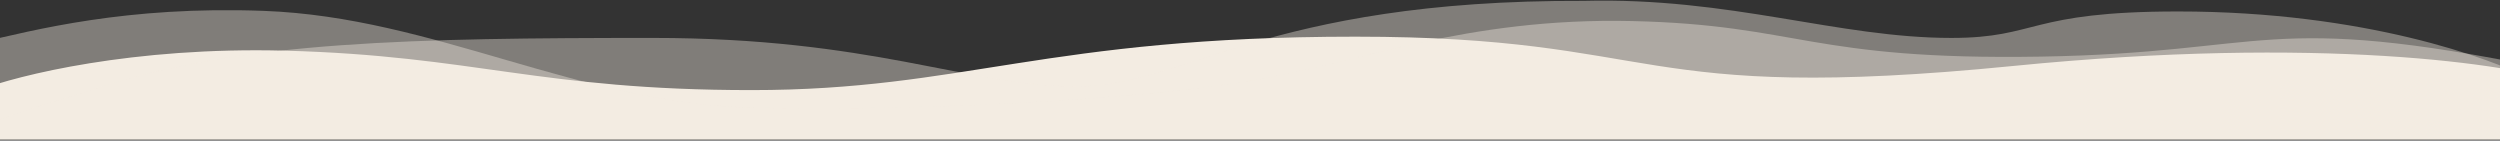
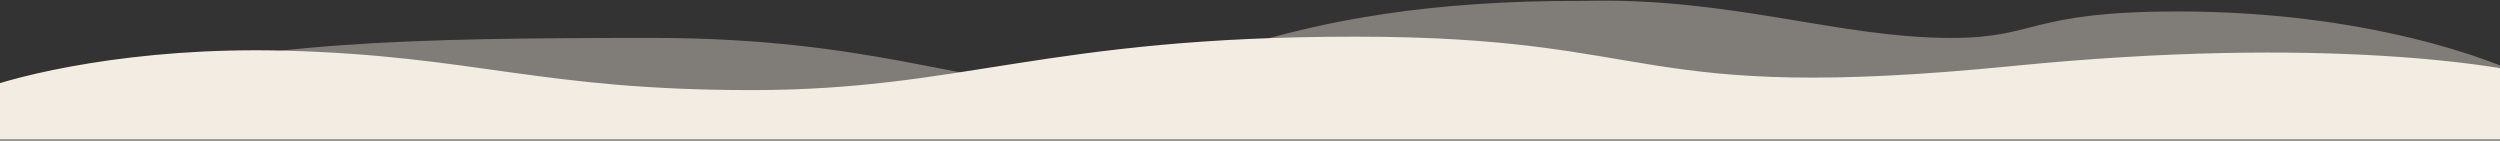
<svg xmlns="http://www.w3.org/2000/svg" width="1921" height="108" viewBox="0 0 1921 108" fill="none">
  <rect x="0" y="0" width="1921" height="108" fill="#333333" stroke="none" />
  <path d="M218.964 38.929C102.166 35.801 13.617 57.827 -16.057 69.231L-16.057 107.189L1970.94 107.189V63.366C1928.21 49.355 1783.64 27.199 1547.19 50.659C1251.63 79.983 1280.12 28.177 1041.54 28.177C802.957 28.177 740.504 69.231 577.516 69.231C414.527 69.231 364.963 42.839 218.964 38.929Z" fill="#F3ECE2" />
-   <path opacity="0.4" d="M202.591 8.346C97.053 4.429 26.661 23.037 -16.057 32.831L-16.057 107.126L1970.94 107.126L1970.94 57.031L1955.28 52.42C1739.46 8.346 1745.21 40.563 1568.05 43.501C1390.9 46.439 1382.36 19.12 1254.21 16.181C1126.05 13.243 1043.13 48.502 960.206 62.214C877.283 75.926 715.206 85.72 579.514 82.781C443.822 79.843 334.514 13.243 202.591 8.346Z" fill="#F3ECE2" />
  <path opacity="0.4" d="M77.156 66.868C45.567 77.05 -4.664 90.898 -16.057 99.451L-16.057 107.189L1970.94 107.189L1970.94 78.224L1944.07 60.555C1915.01 45.282 1817.14 8.807 1673.7 8.807C1558.21 8.807 1565.98 29.143 1499.48 29.143C1412.18 29.143 1329.94 -2.269 1216.91 0.676C972.008 -0.305 907.958 67.426 825.069 66.444C742.18 65.463 669.523 29.143 501.795 29.143C318.275 29.143 186.433 31.645 77.156 66.868Z" fill="#F3ECE2" />
</svg>